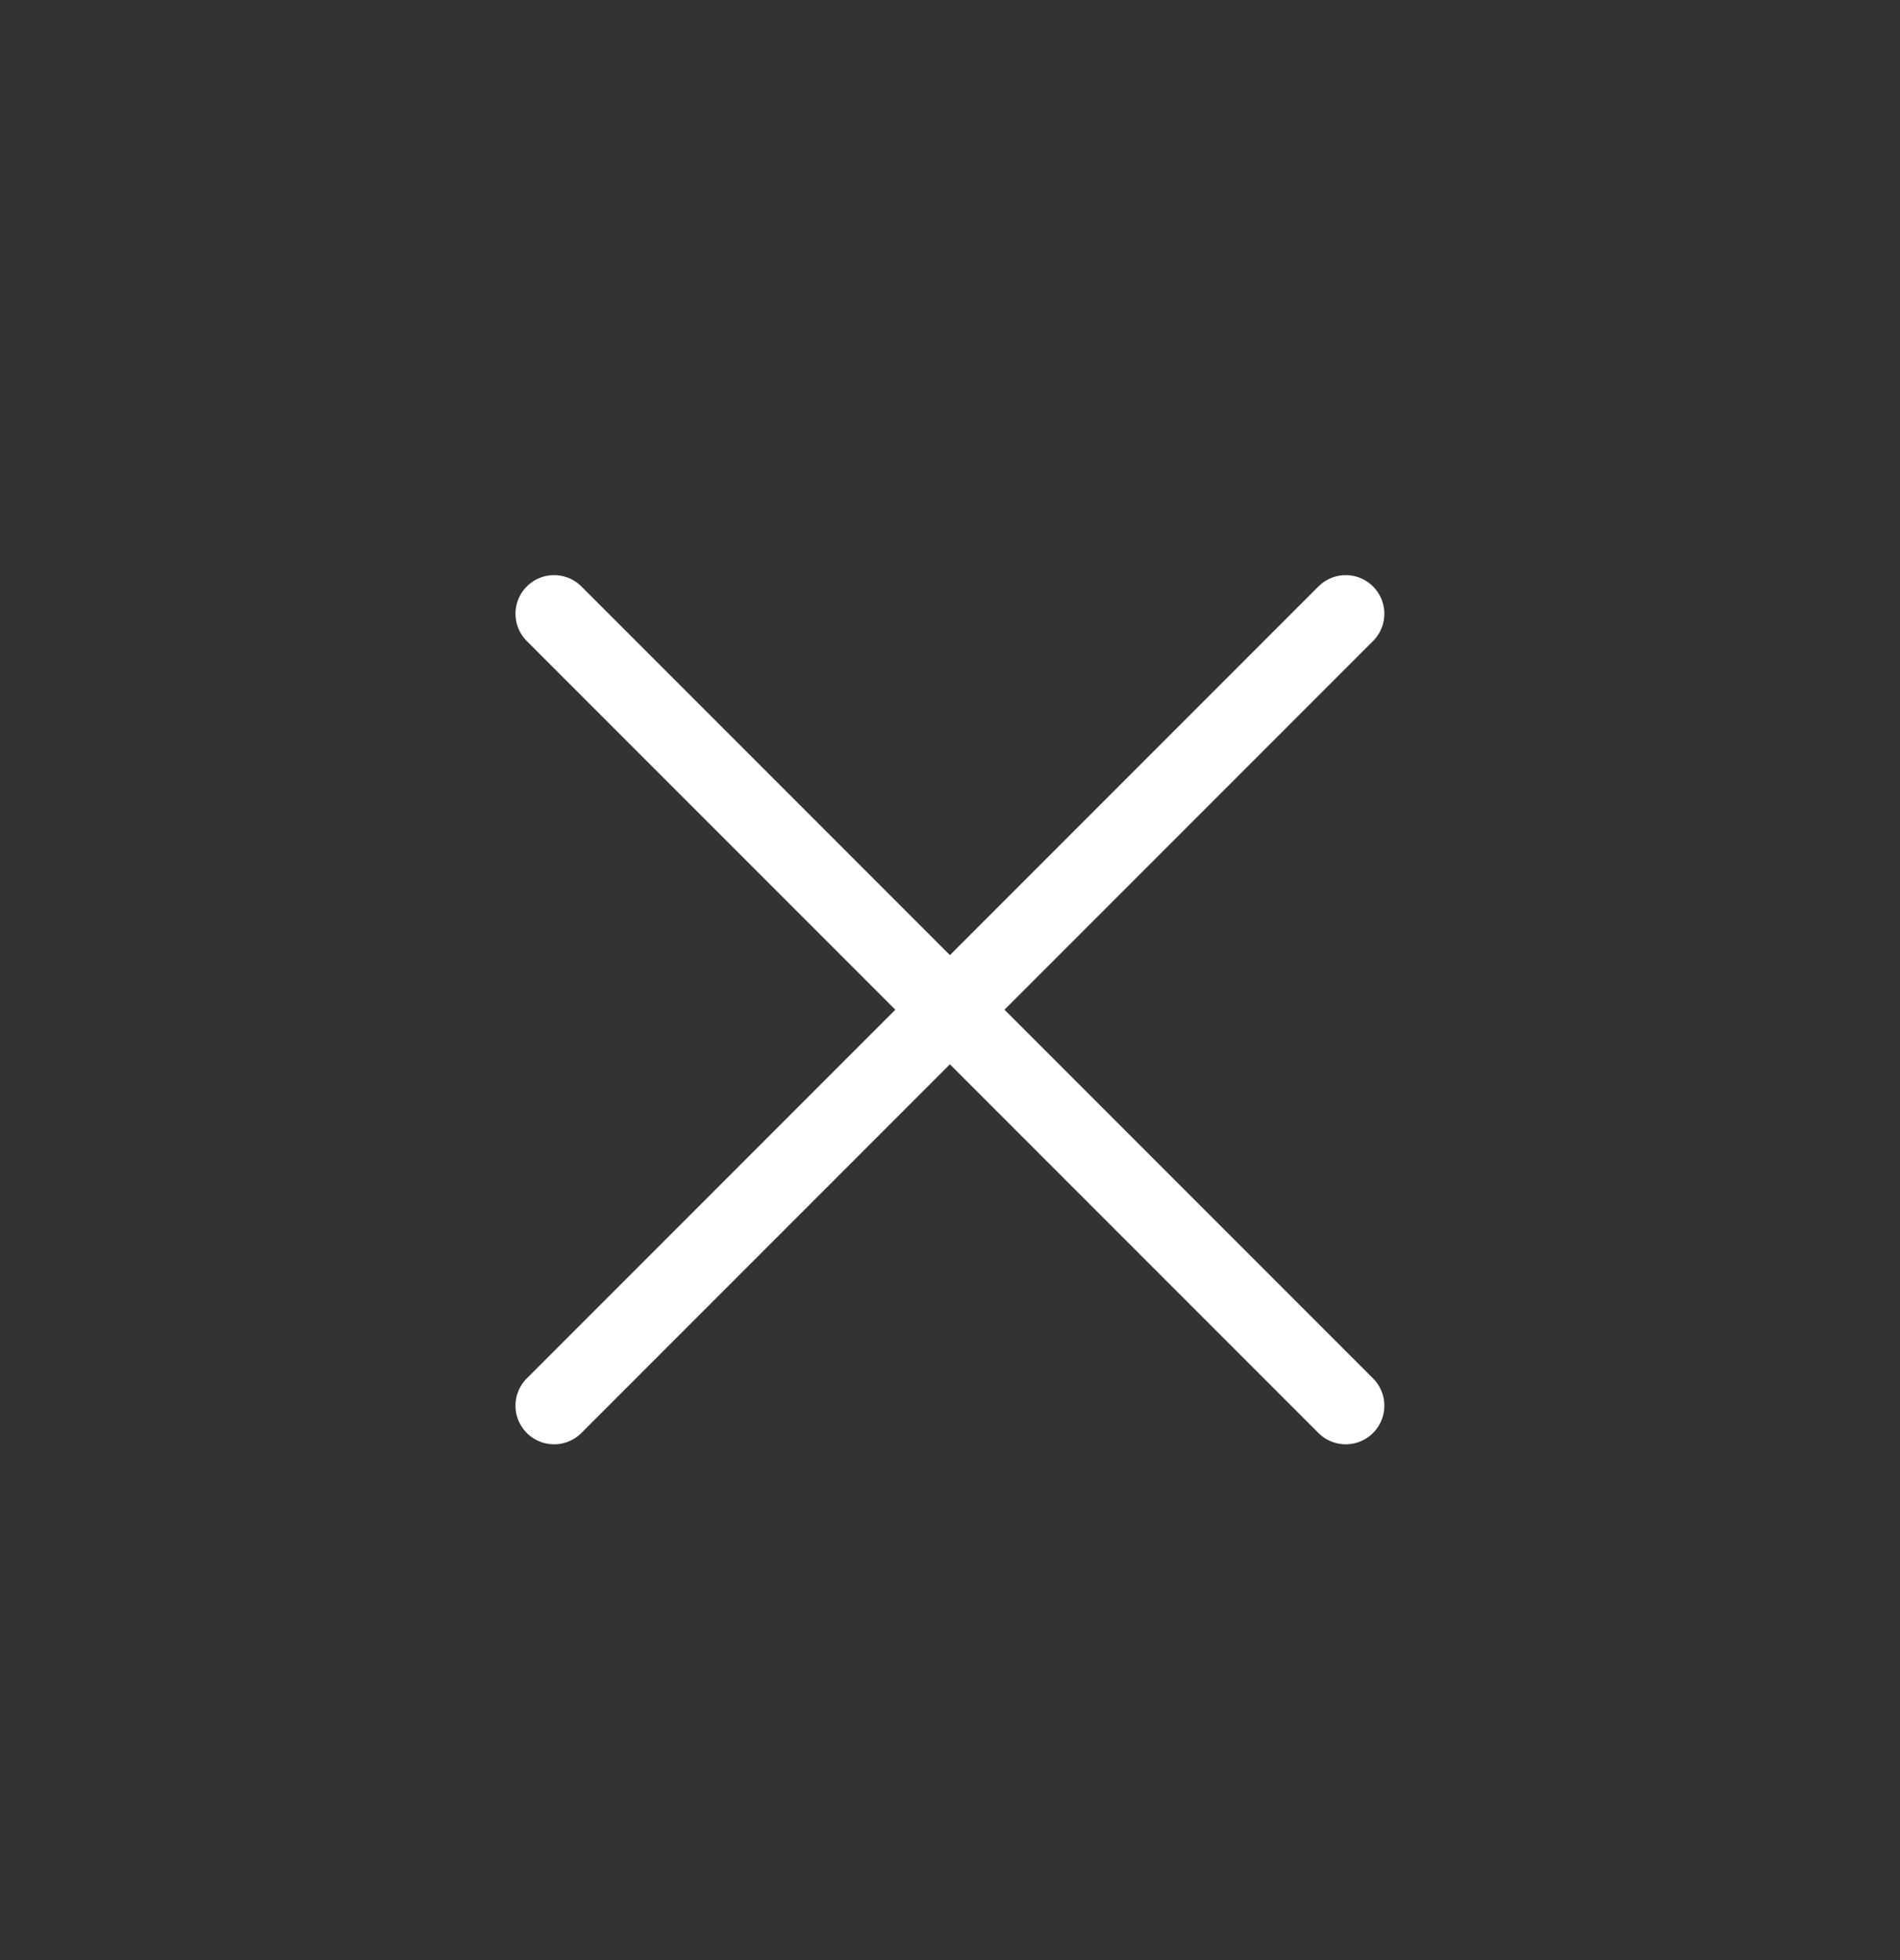
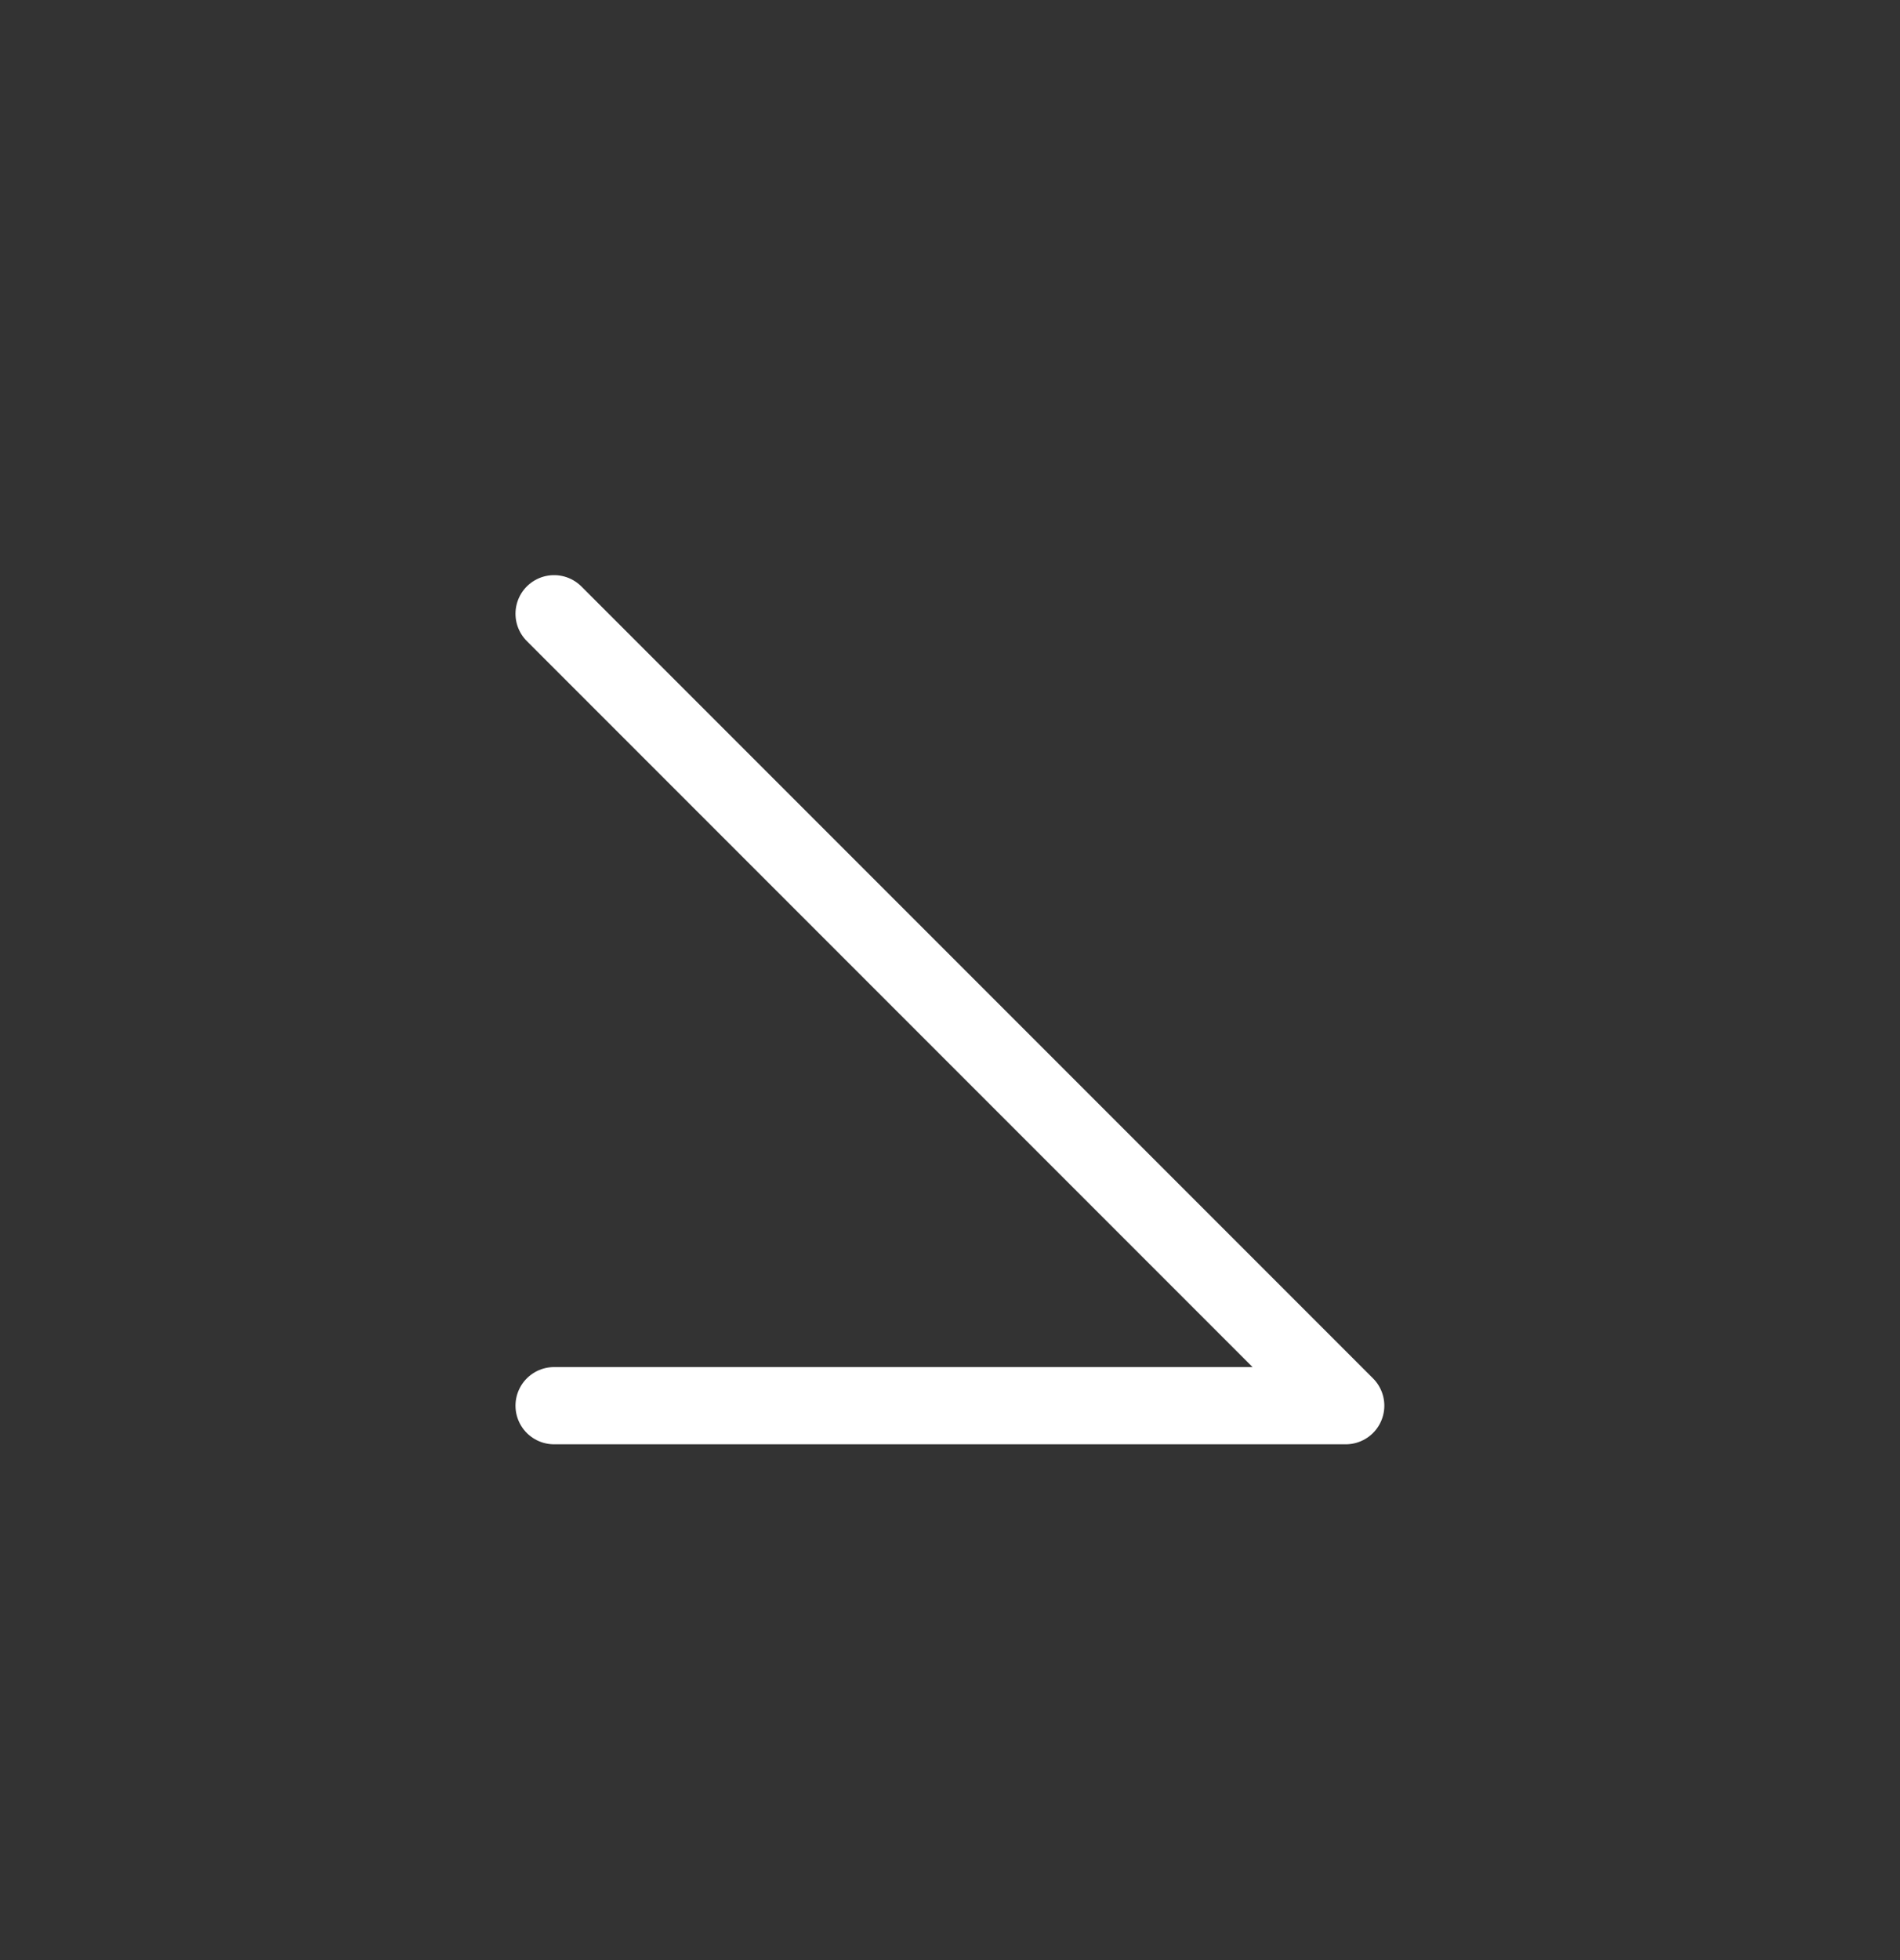
<svg xmlns="http://www.w3.org/2000/svg" width="32" height="33" viewBox="0 0 32 33" fill="none">
  <rect x="0" y="0" width="32" height="33" fill="#333333" stroke="none" />
-   <path d="M9.332 10.333L22.665 23.666M22.665 10.333L9.332 23.666" stroke="white" stroke-width="1.3" stroke-linecap="round" stroke-linejoin="round" />
+   <path d="M9.332 10.333L22.665 23.666L9.332 23.666" stroke="white" stroke-width="1.3" stroke-linecap="round" stroke-linejoin="round" />
</svg>